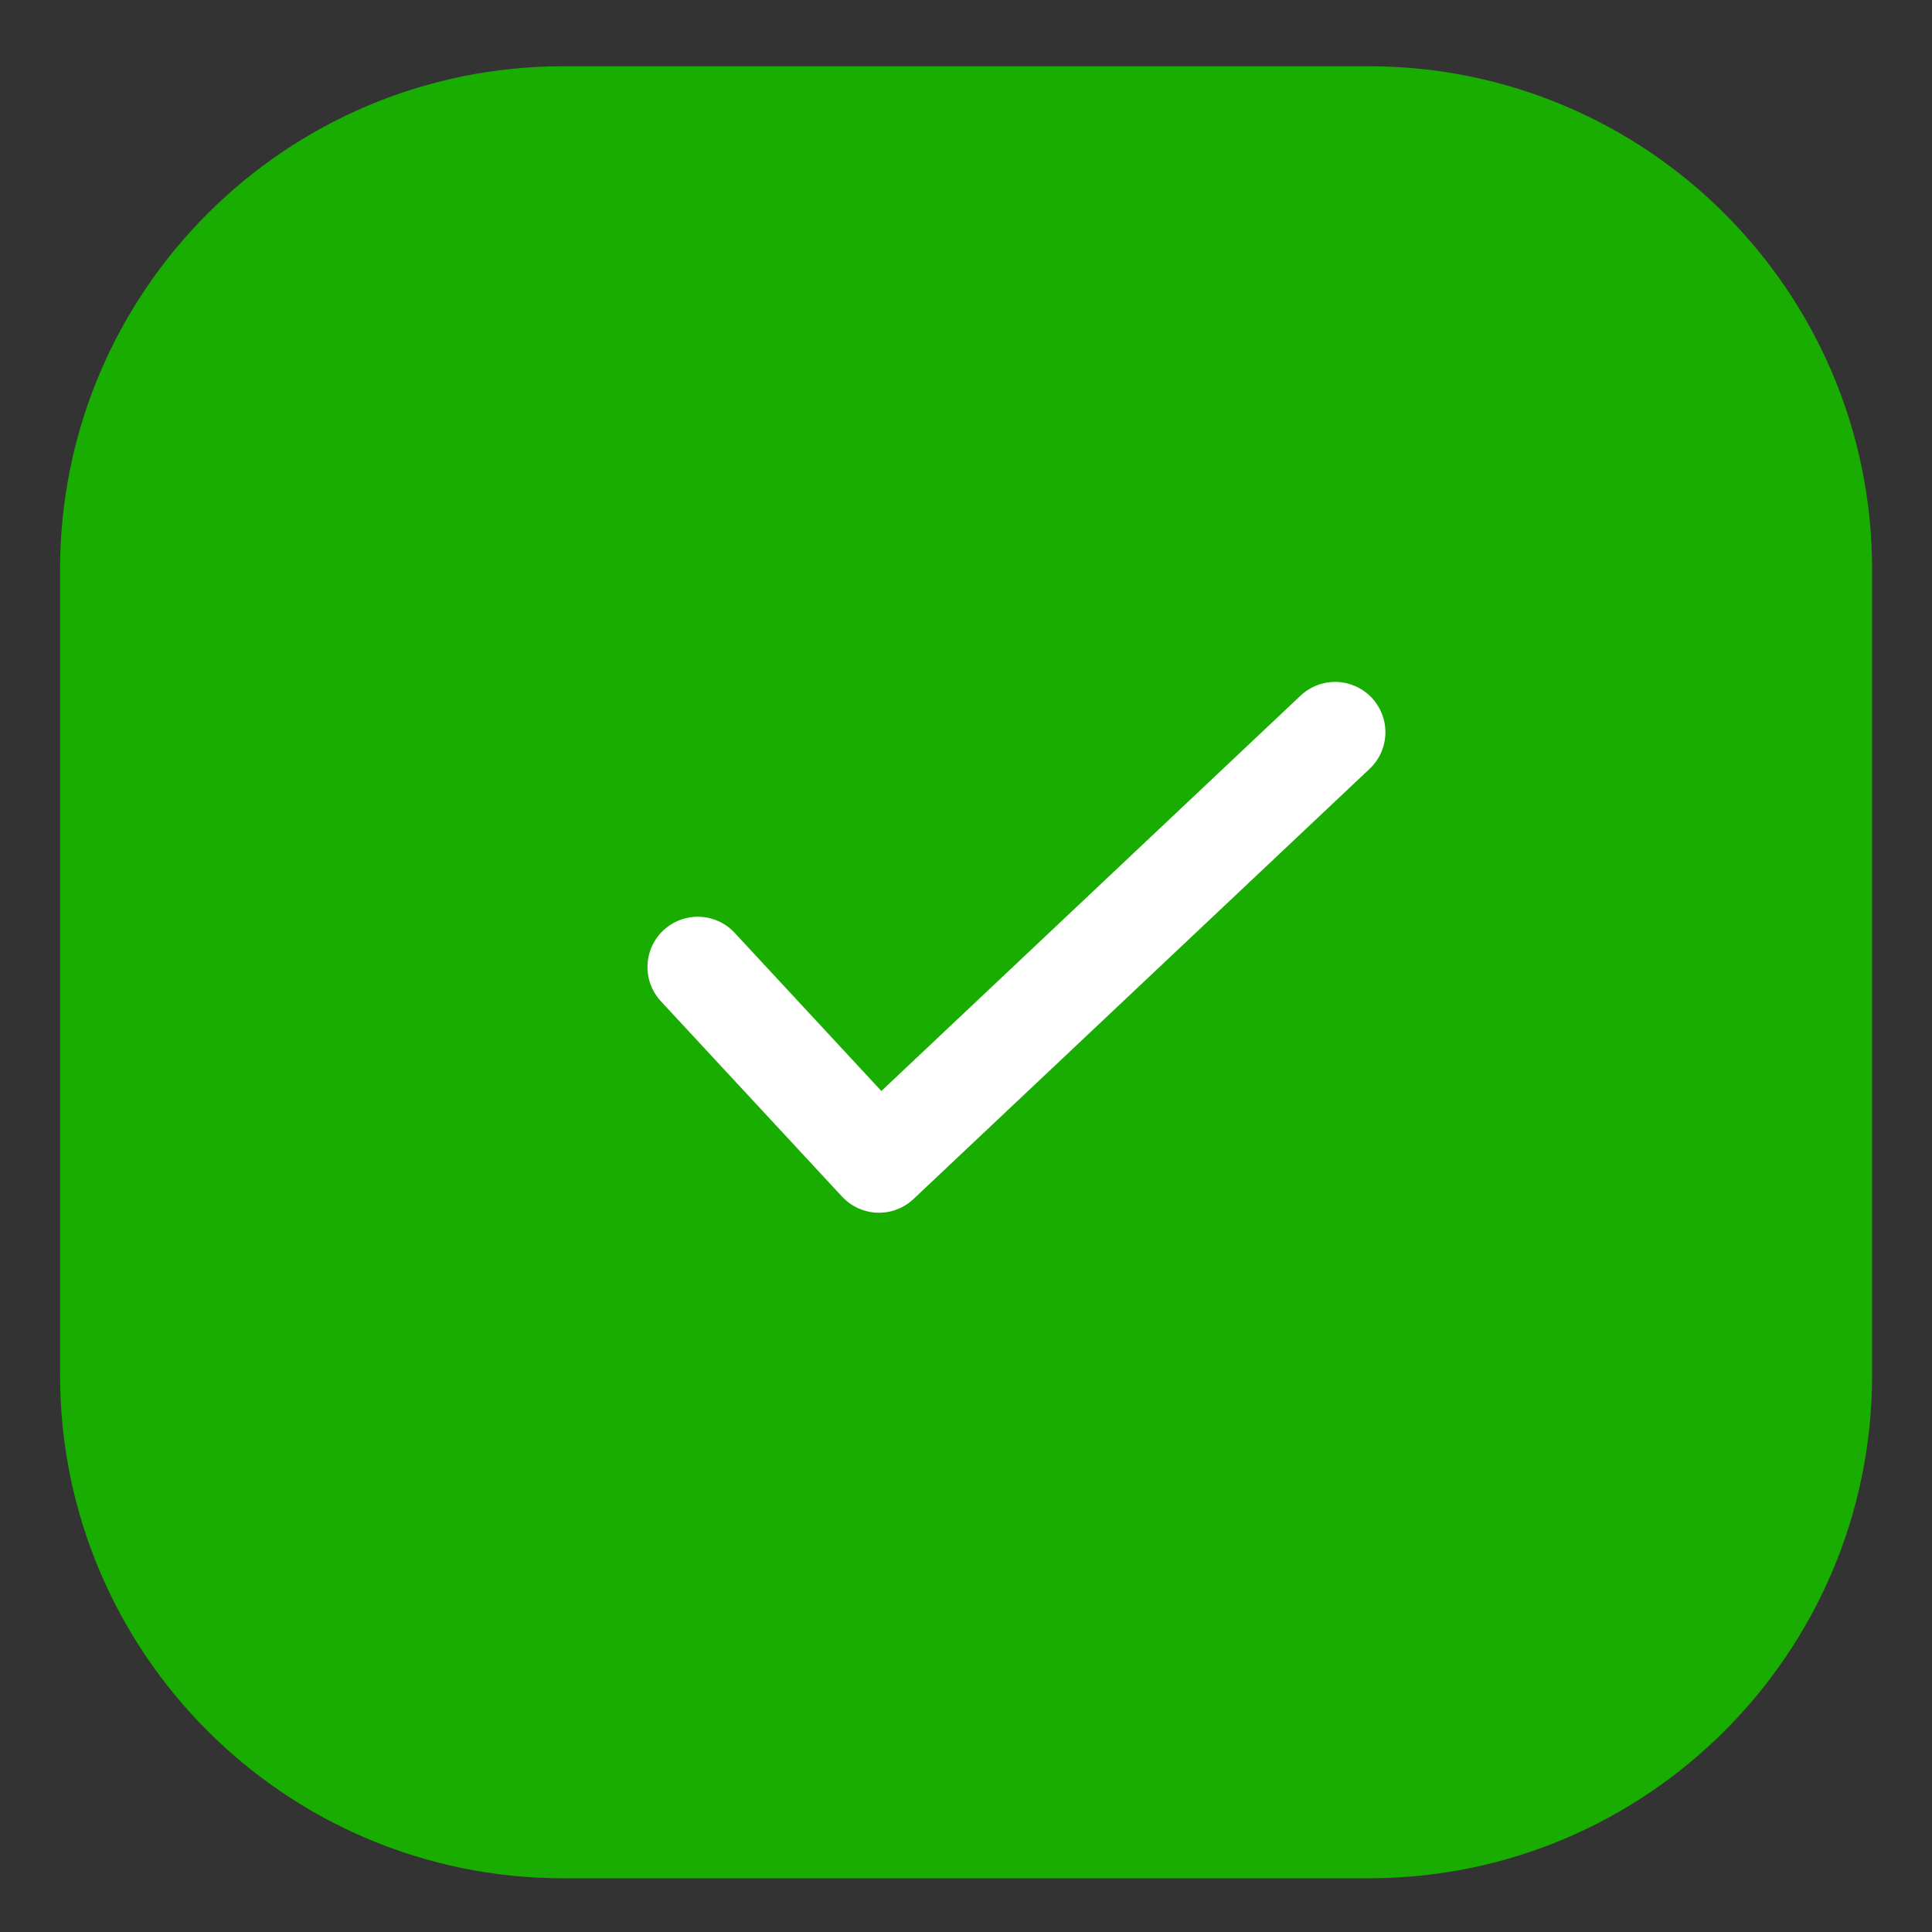
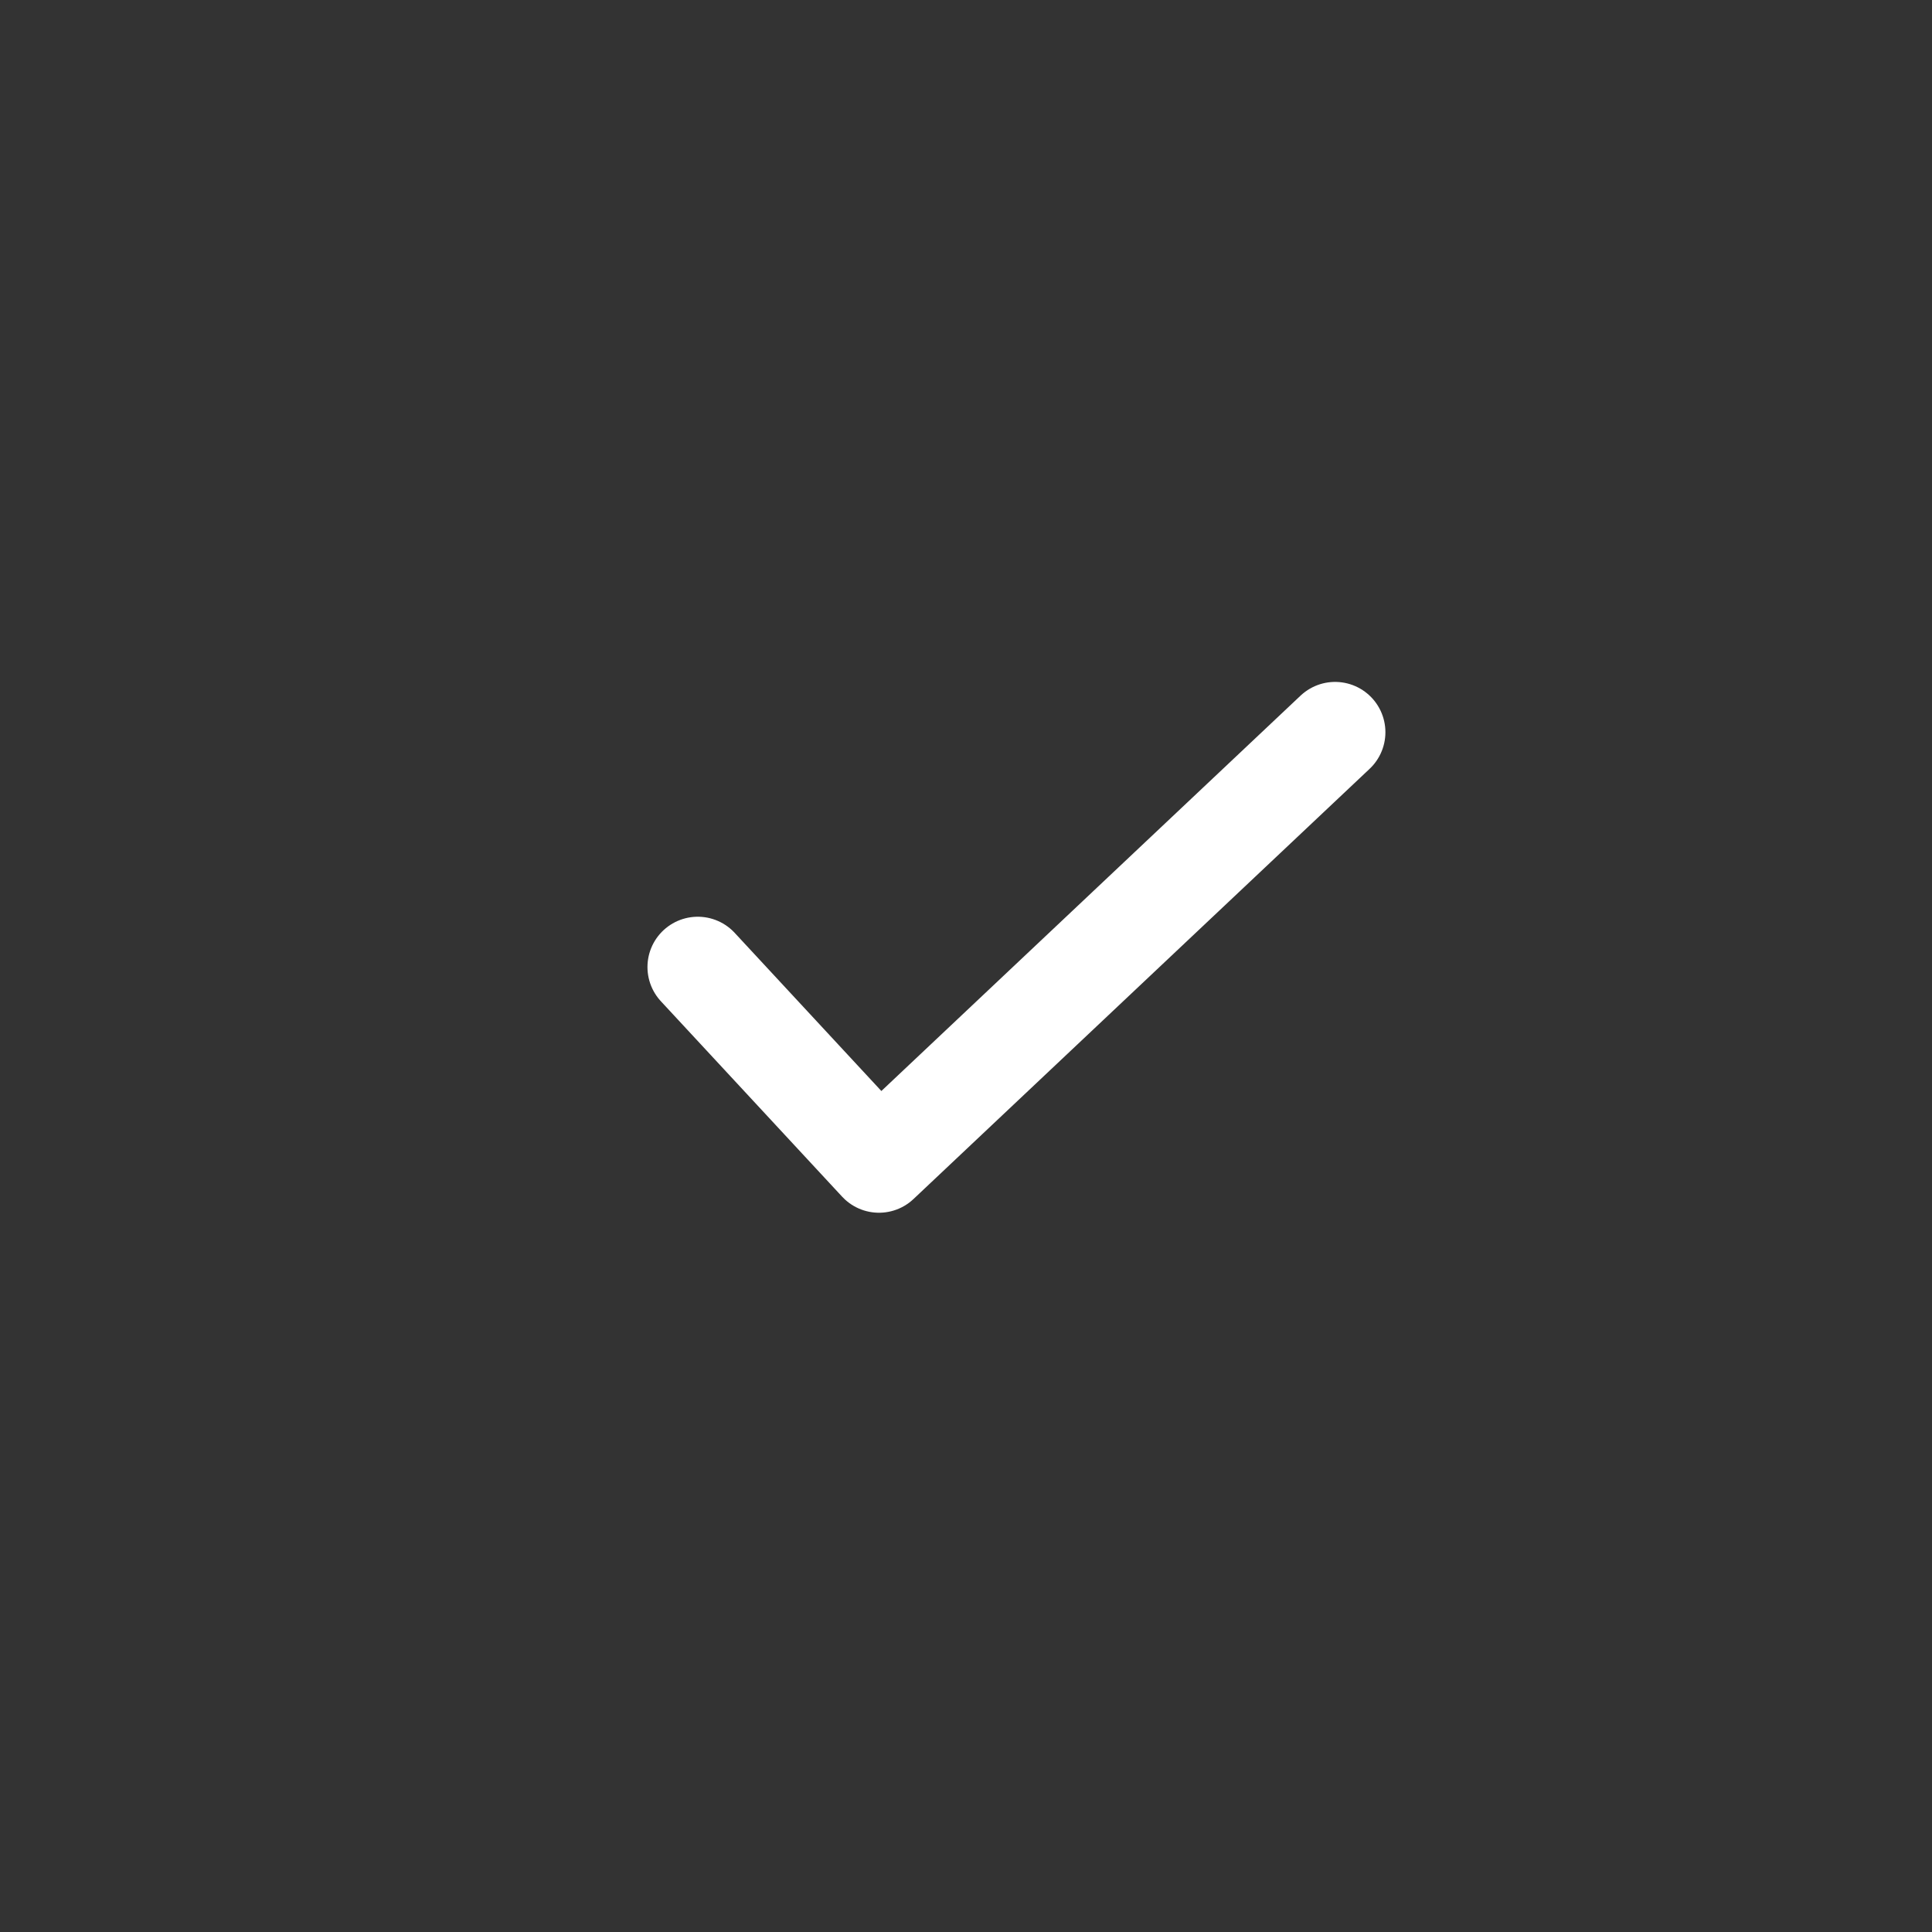
<svg xmlns="http://www.w3.org/2000/svg" width="24" height="24" viewBox="0 0 24 24" fill="none">
  <rect x="0" y="0" width="24" height="24" fill="#333333" stroke="none" />
-   <path fill-rule="evenodd" clip-rule="evenodd" d="M17.003 23.333H6.999C3.546 23.333 0.746 20.533 0.746 17.08V7.076C0.746 3.623 3.546 0.823 6.999 0.823H17.003C20.456 0.823 23.256 3.623 23.256 7.076V17.08C23.256 20.533 20.456 23.333 17.003 23.333Z" fill="#19AC01" />
  <path d="M16.585 9.096L10.919 14.44L8.668 12.013" stroke="white" stroke-width="1.25" stroke-linecap="round" stroke-linejoin="round" />
</svg>